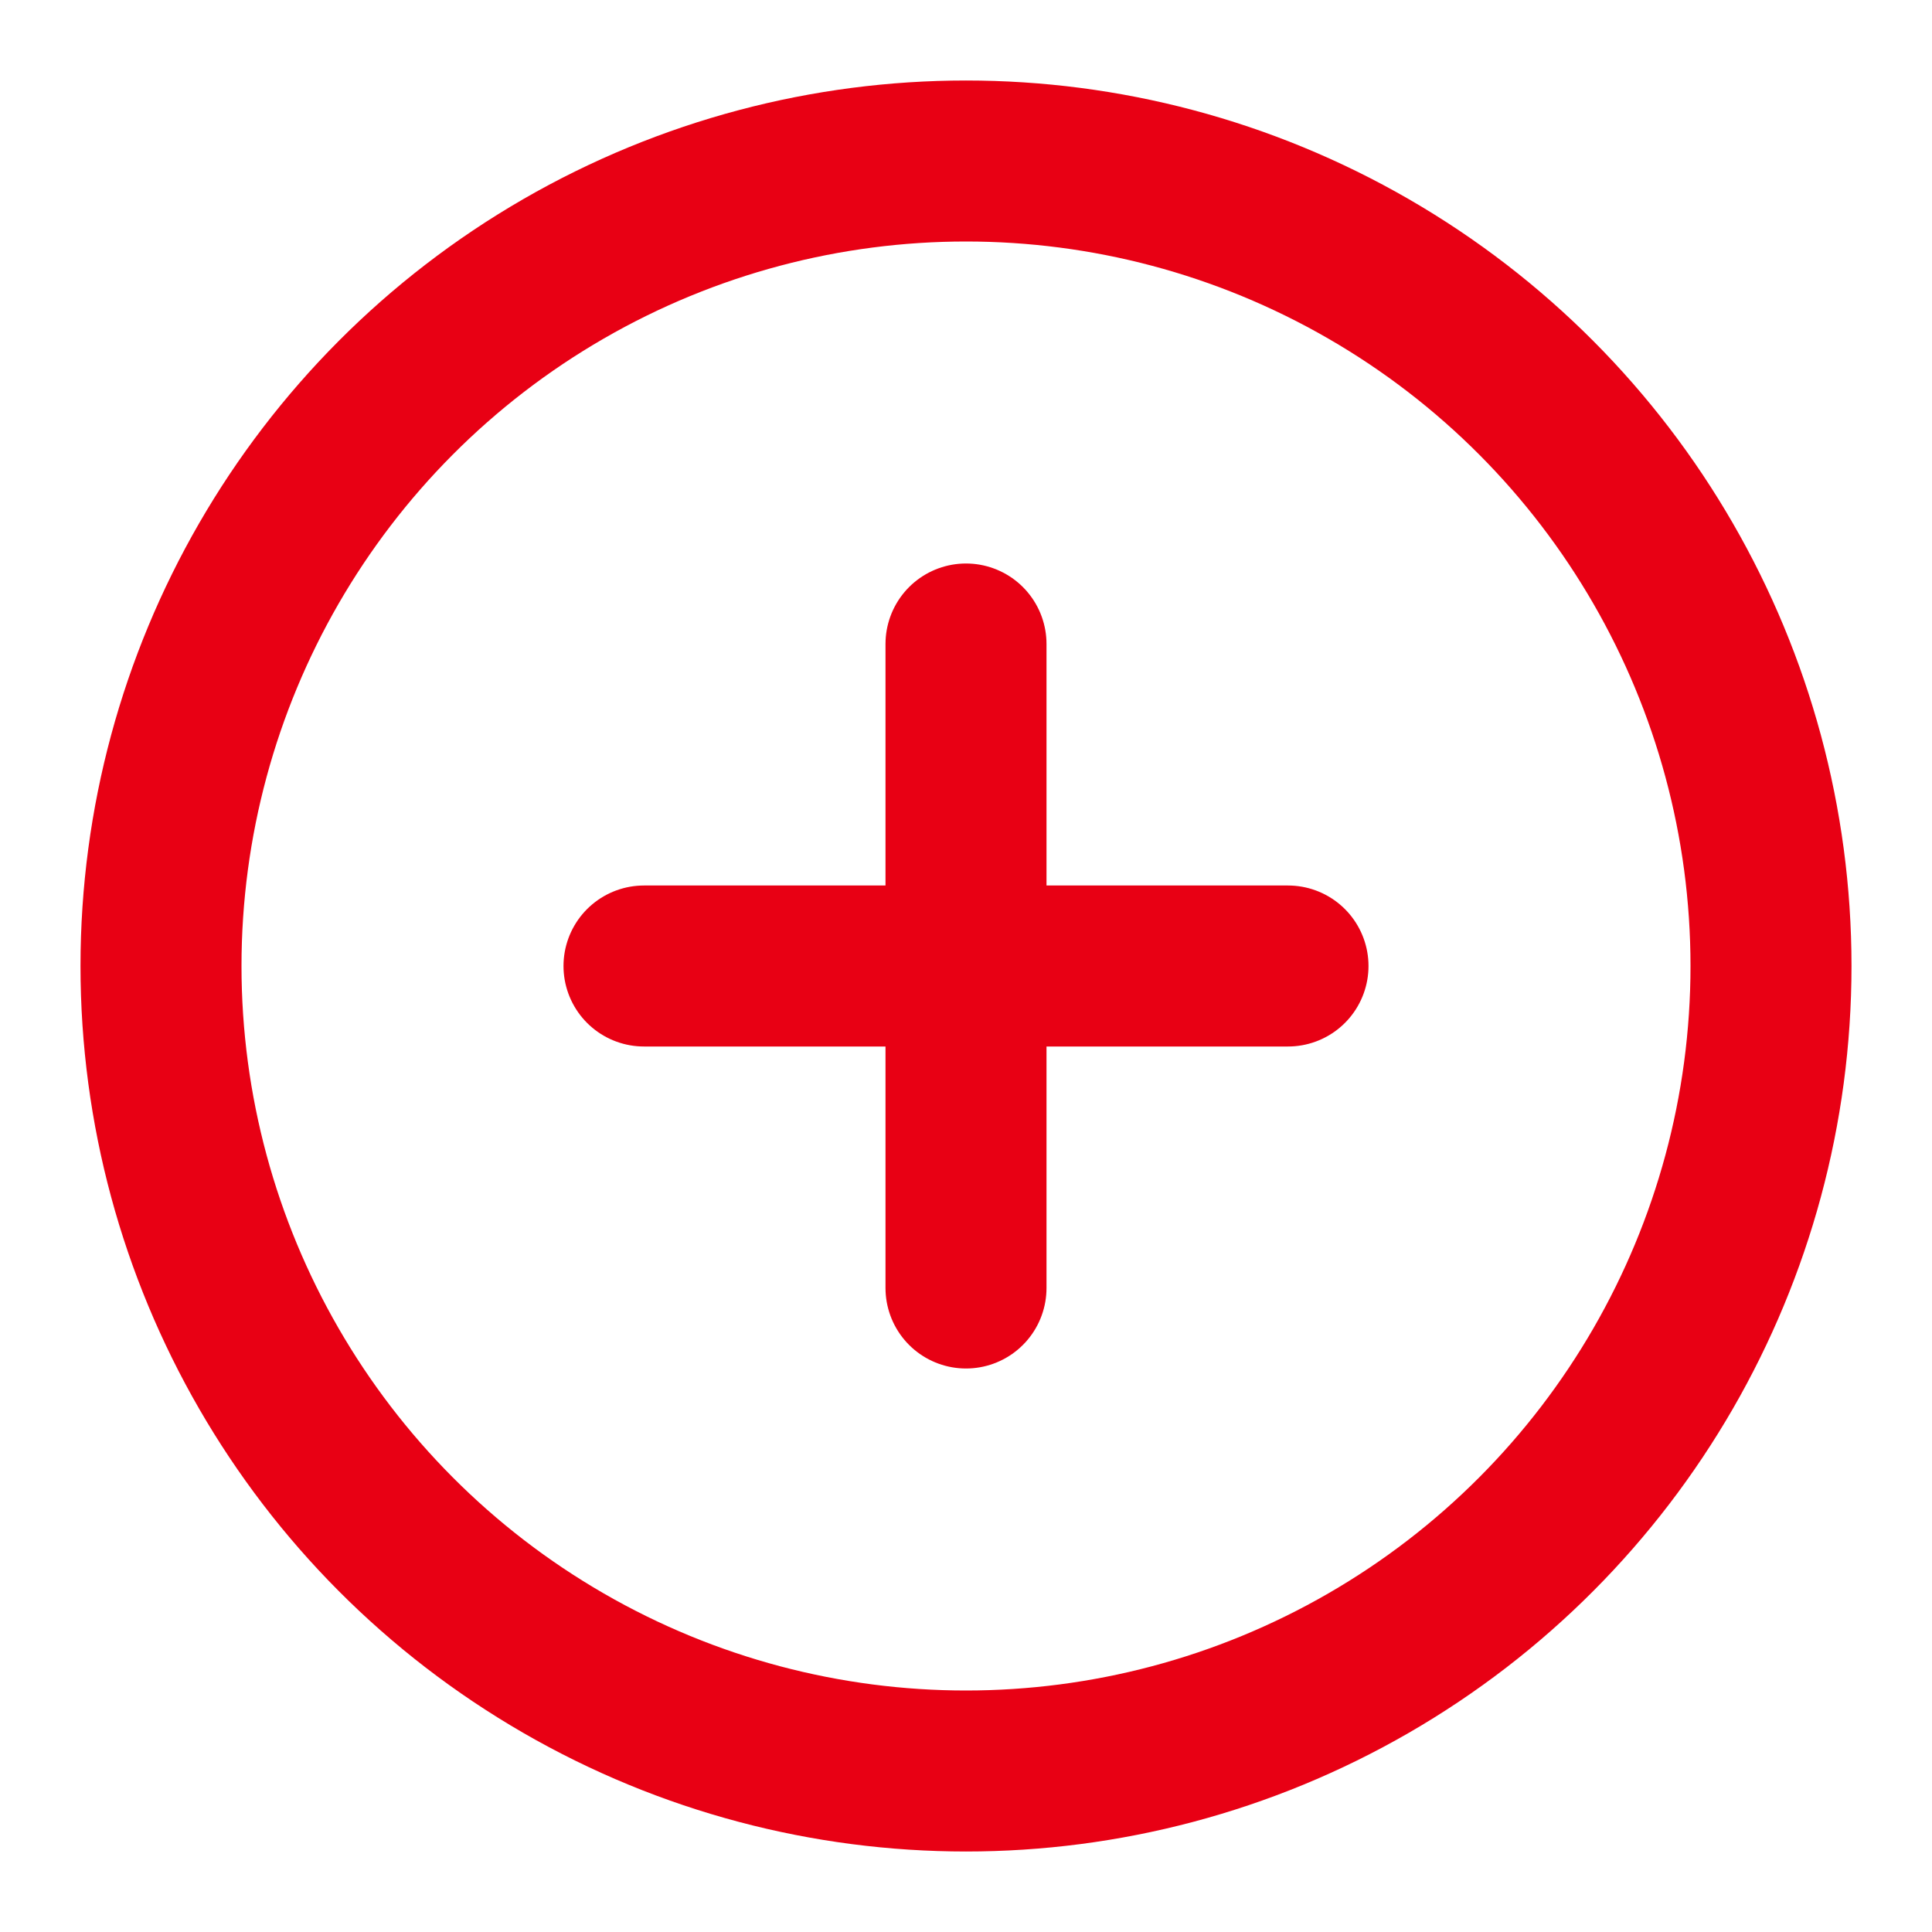
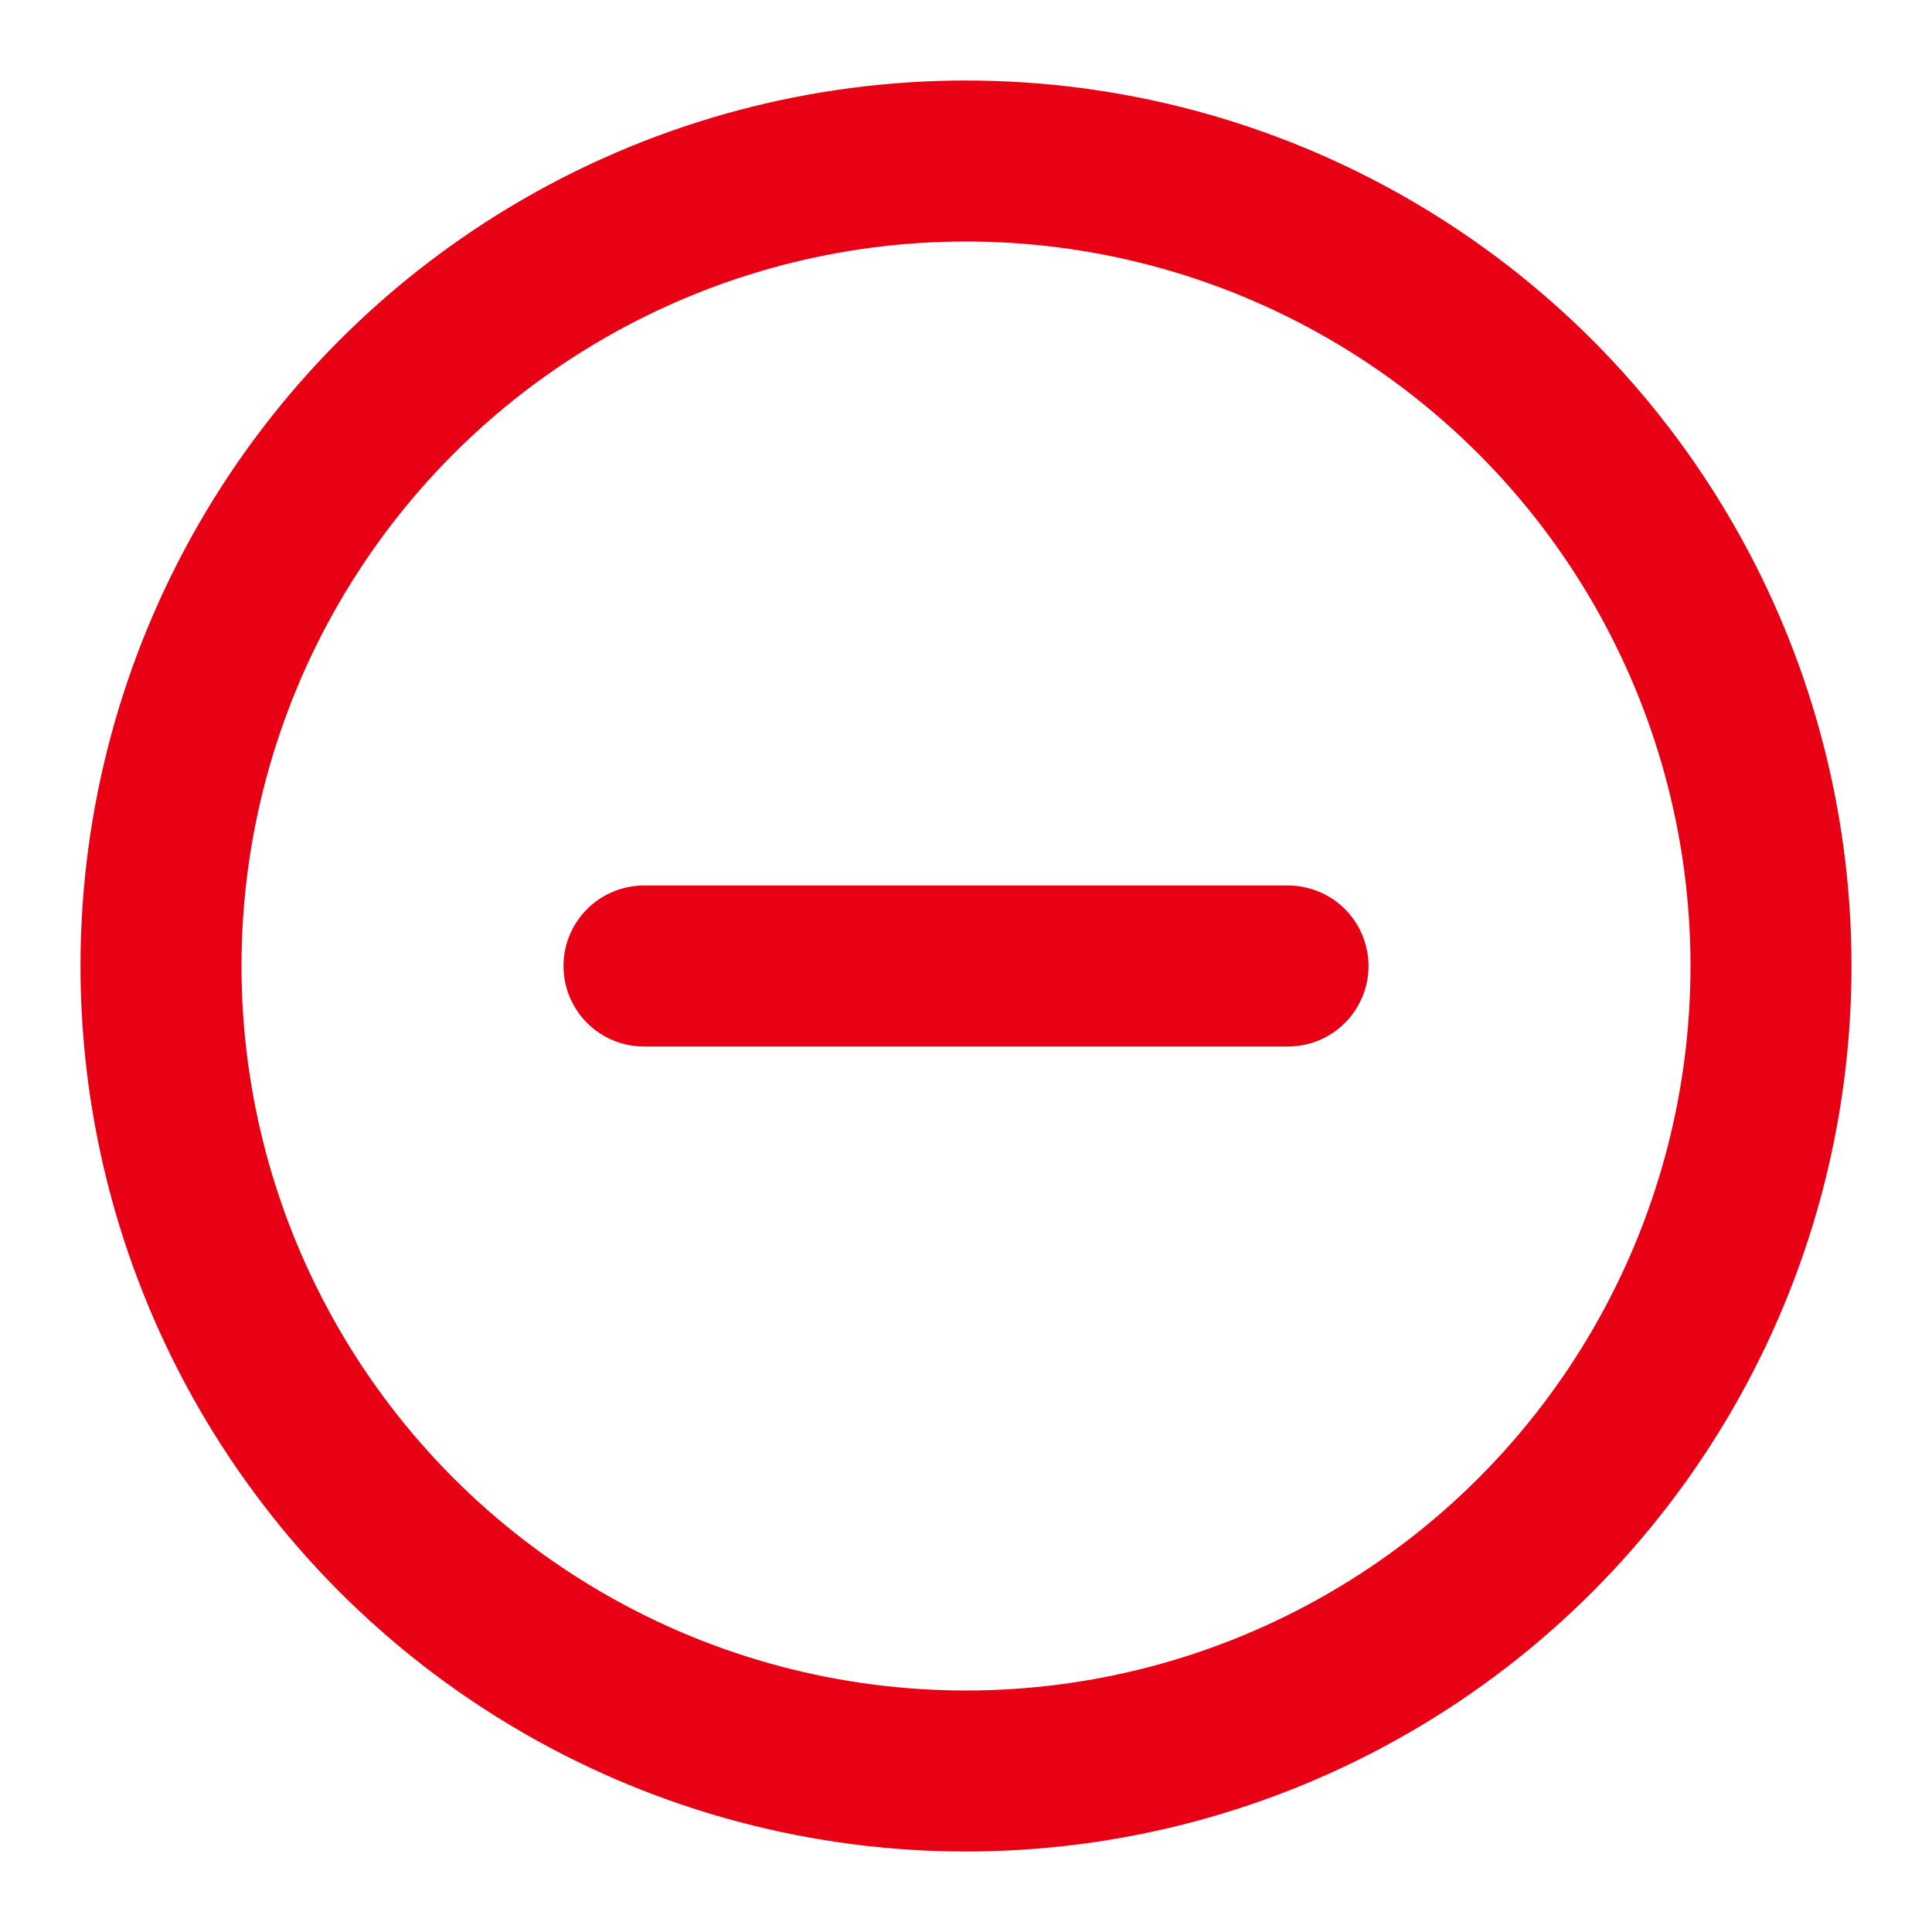
<svg xmlns="http://www.w3.org/2000/svg" width="24" height="24" viewBox="0 0 24 24" fill="none" stroke="#e80014" stroke-width="2" stroke-linecap="round" stroke-linejoin="round" class="lucide lucide-plus-circle">
  <circle cx="12" cy="12" r="10" />
  <path d="M8 12h8" />
-   <path d="M12 8v8" />
</svg>